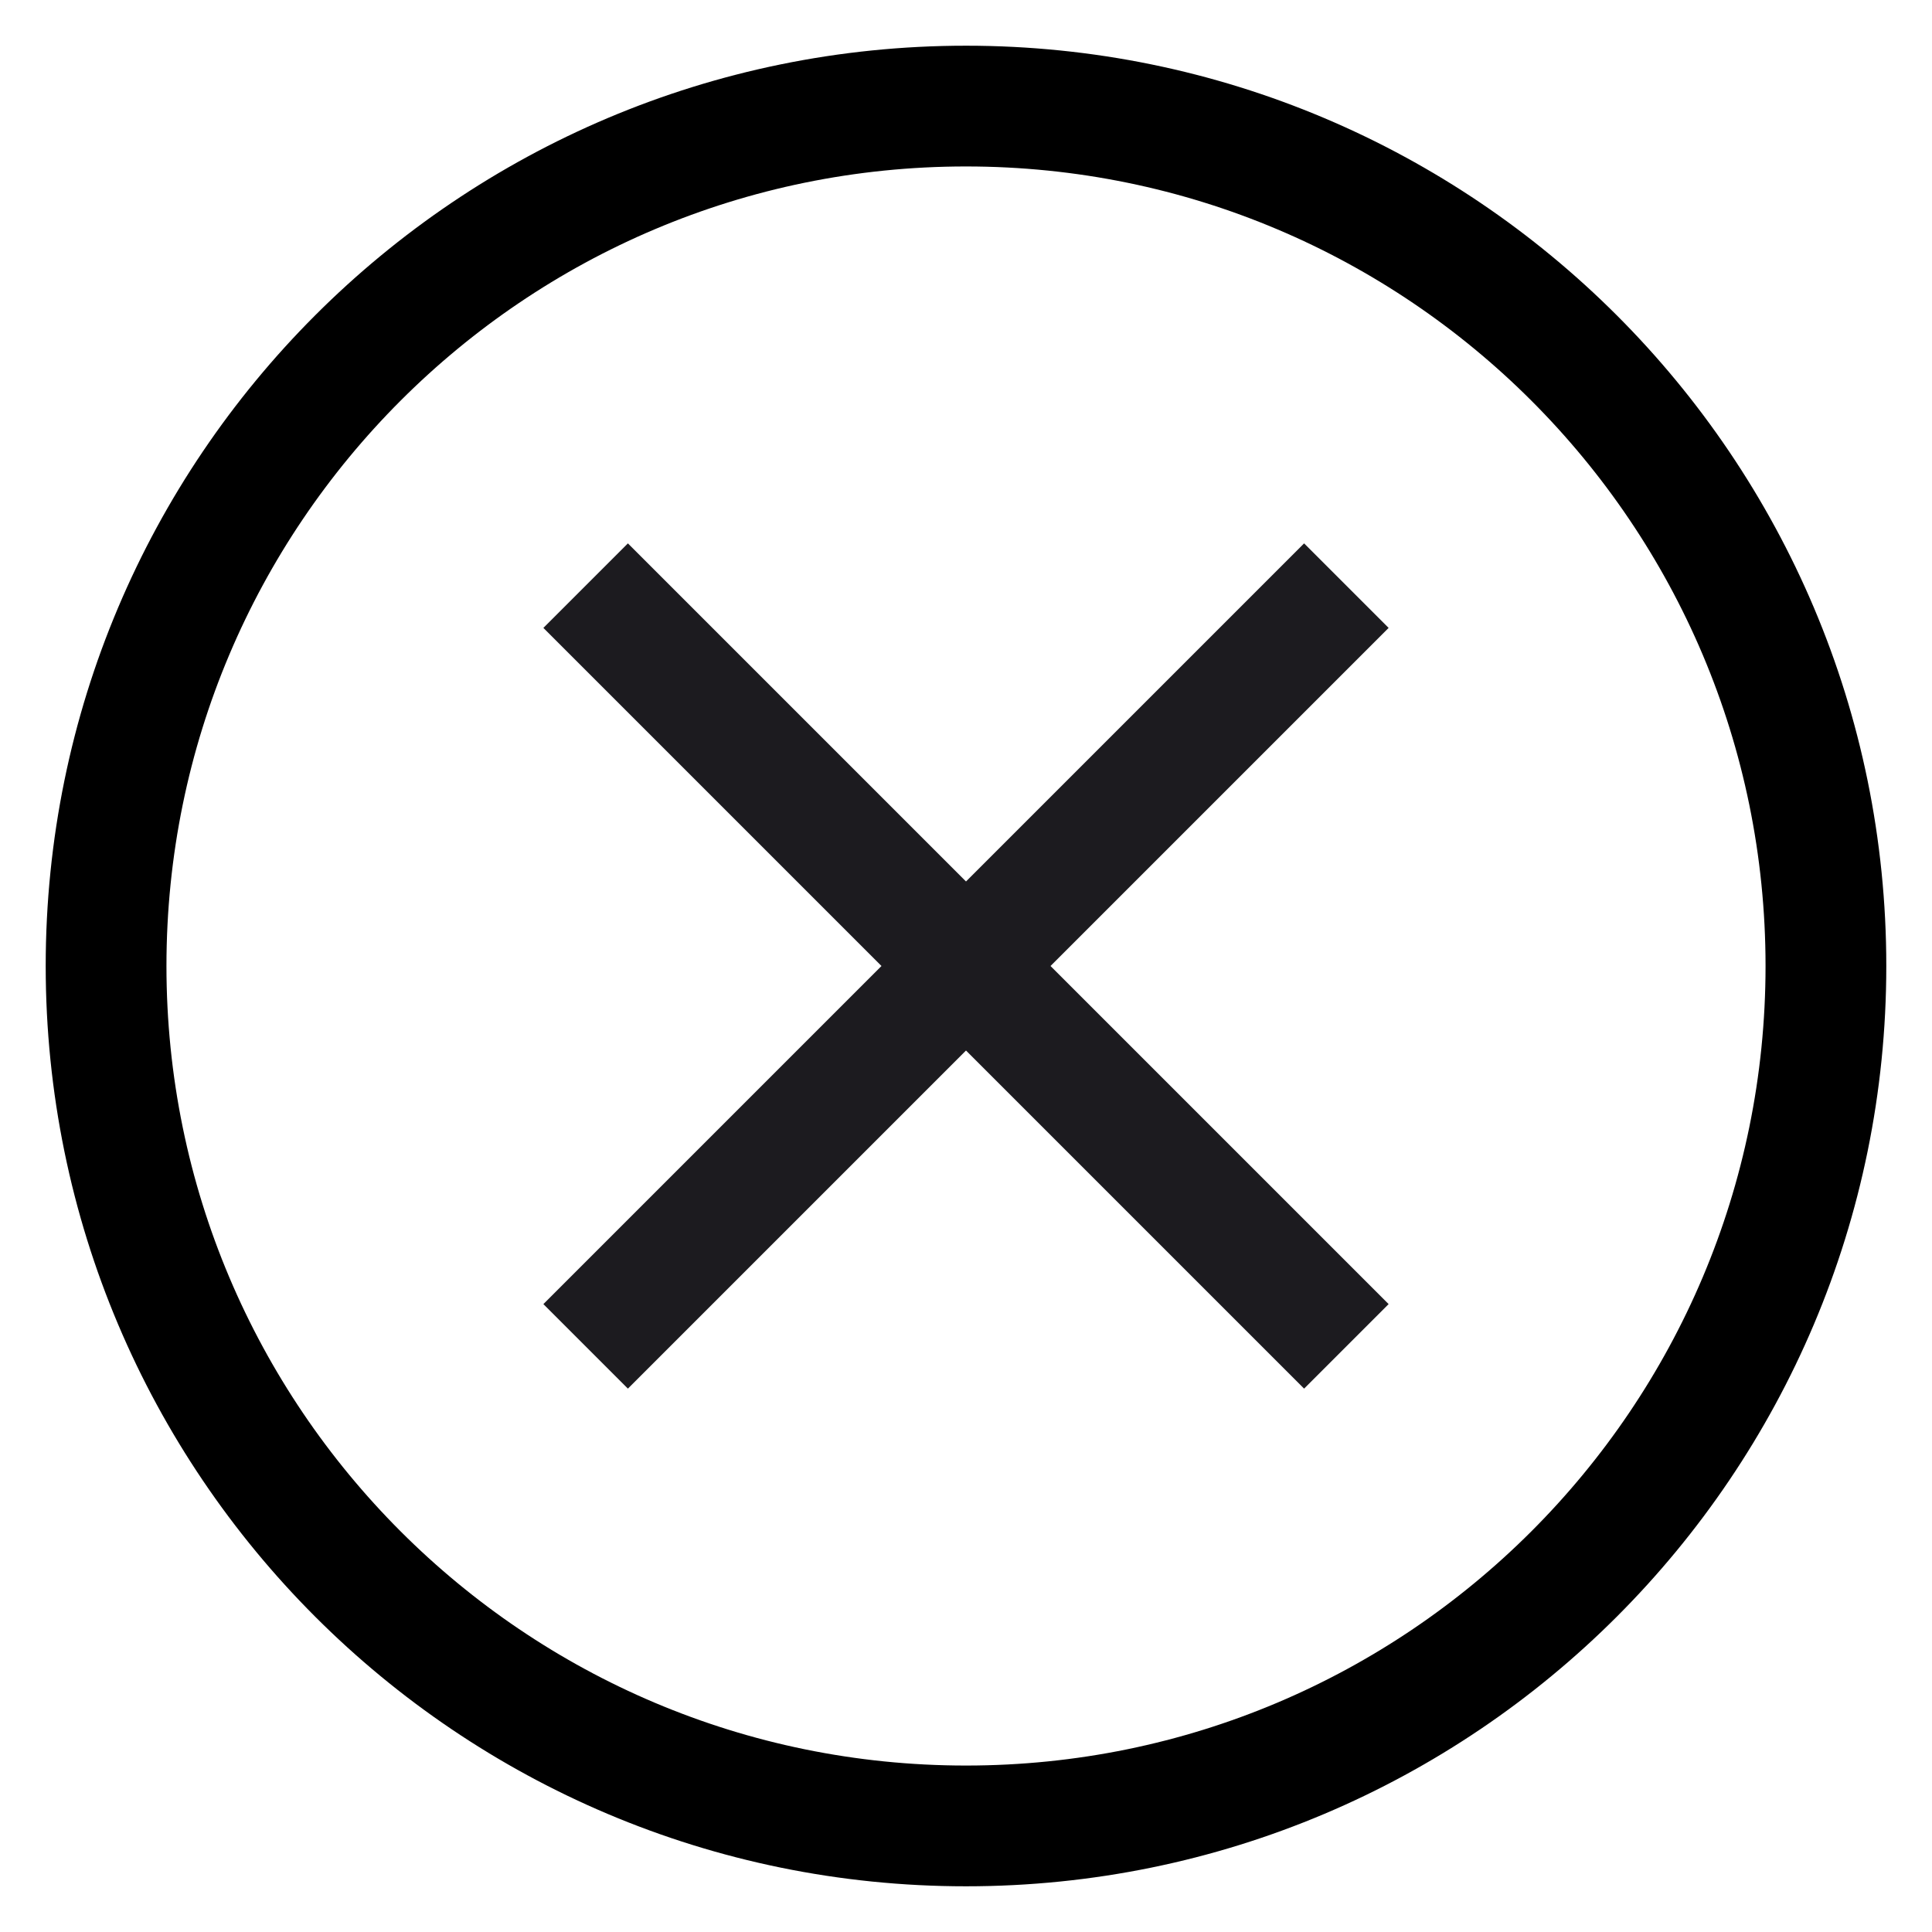
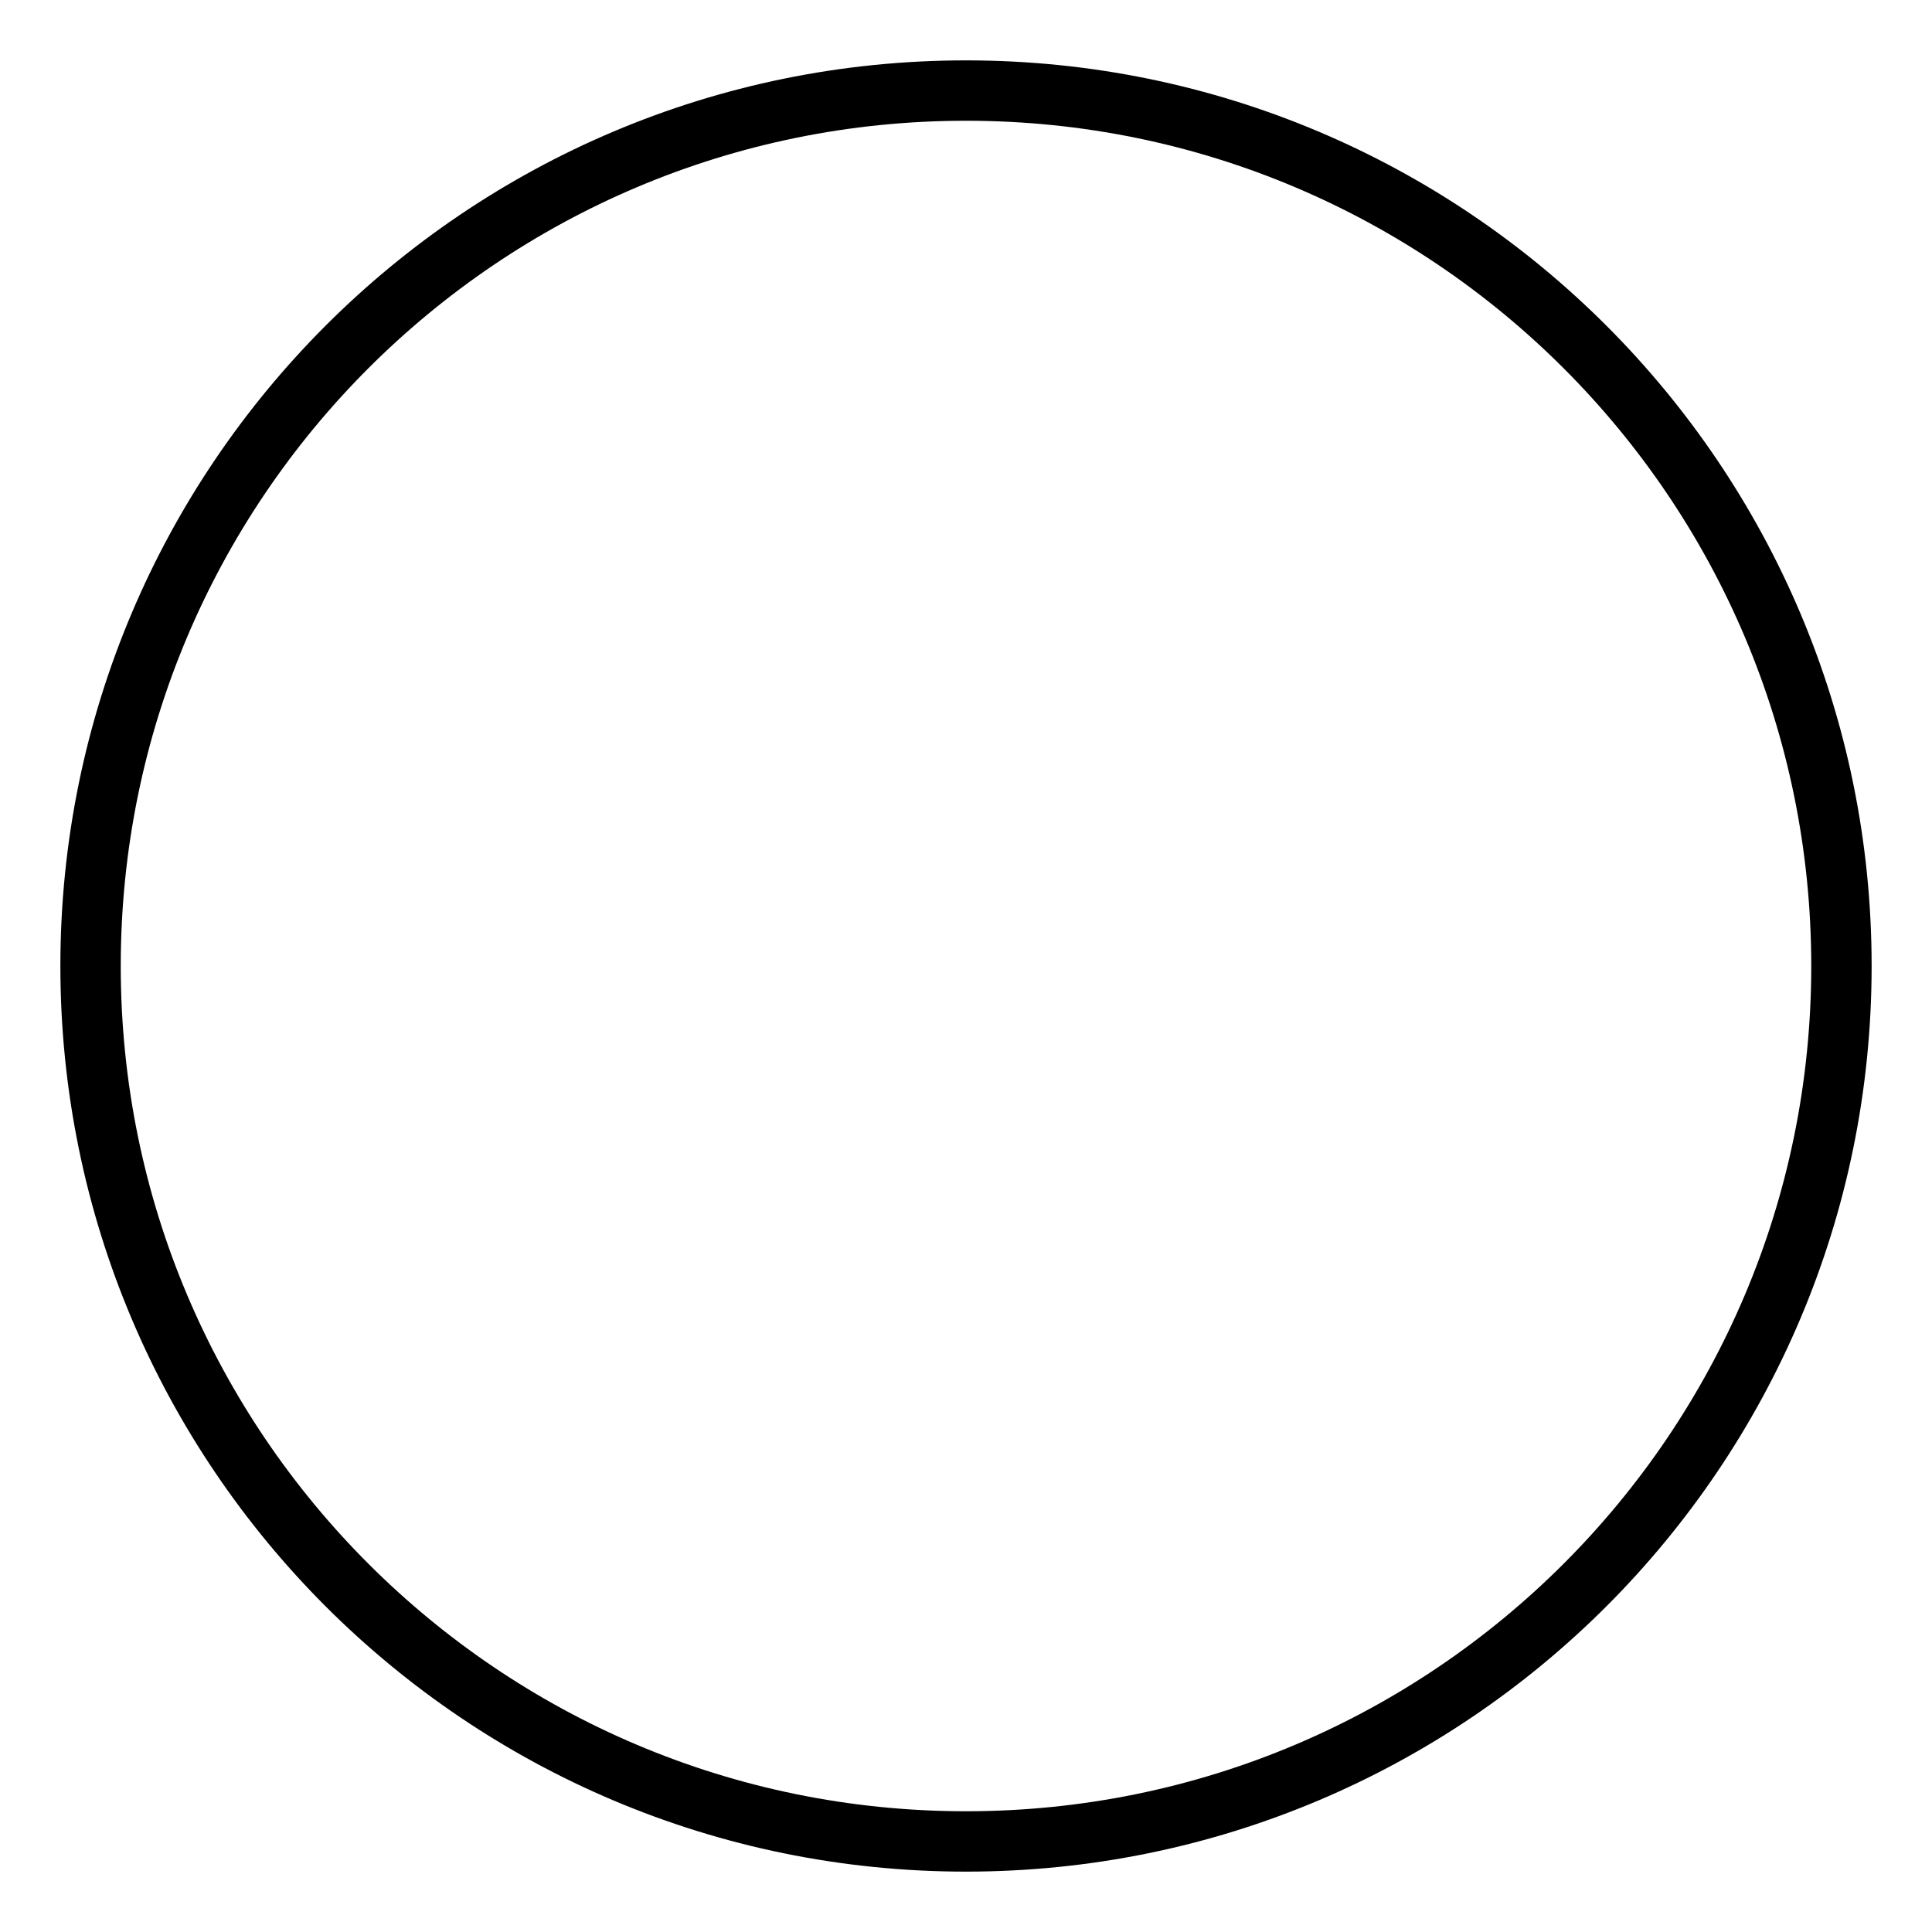
<svg xmlns="http://www.w3.org/2000/svg" width="32" height="32" viewBox="0 0 32 32" fill="none">
  <path d="M16 30.5C7.992 30.5 1.5 24.008 1.5 16C1.5 7.992 7.992 1.5 16 1.5C24.008 1.5 30.5 7.992 30.5 16C30.5 24.008 24.008 30.5 16 30.5Z" stroke="black" />
-   <path d="M1.757 16C1.757 23.866 8.133 30.243 16 30.243C23.866 30.243 30.243 23.866 30.243 16C30.243 8.134 23.866 1.757 16 1.757C8.133 1.757 1.757 8.134 1.757 16Z" stroke="black" stroke-width="2" />
  <mask id="mask0_1127_568" style="mask-type:alpha" maskUnits="userSpaceOnUse" x="4" y="4" width="24" height="24">
-     <rect x="4" y="4" width="24" height="24" fill="#D9D9D9" />
-   </mask>
+     </mask>
  <g mask="url(#mask0_1127_568)">
    <path d="M10.4 23L9 21.6L14.6 16L9 10.4L10.4 9L16 14.6L21.6 9L23 10.4L17.4 16L23 21.6L21.6 23L16 17.4L10.4 23Z" fill="#1C1B1F" />
  </g>
</svg>